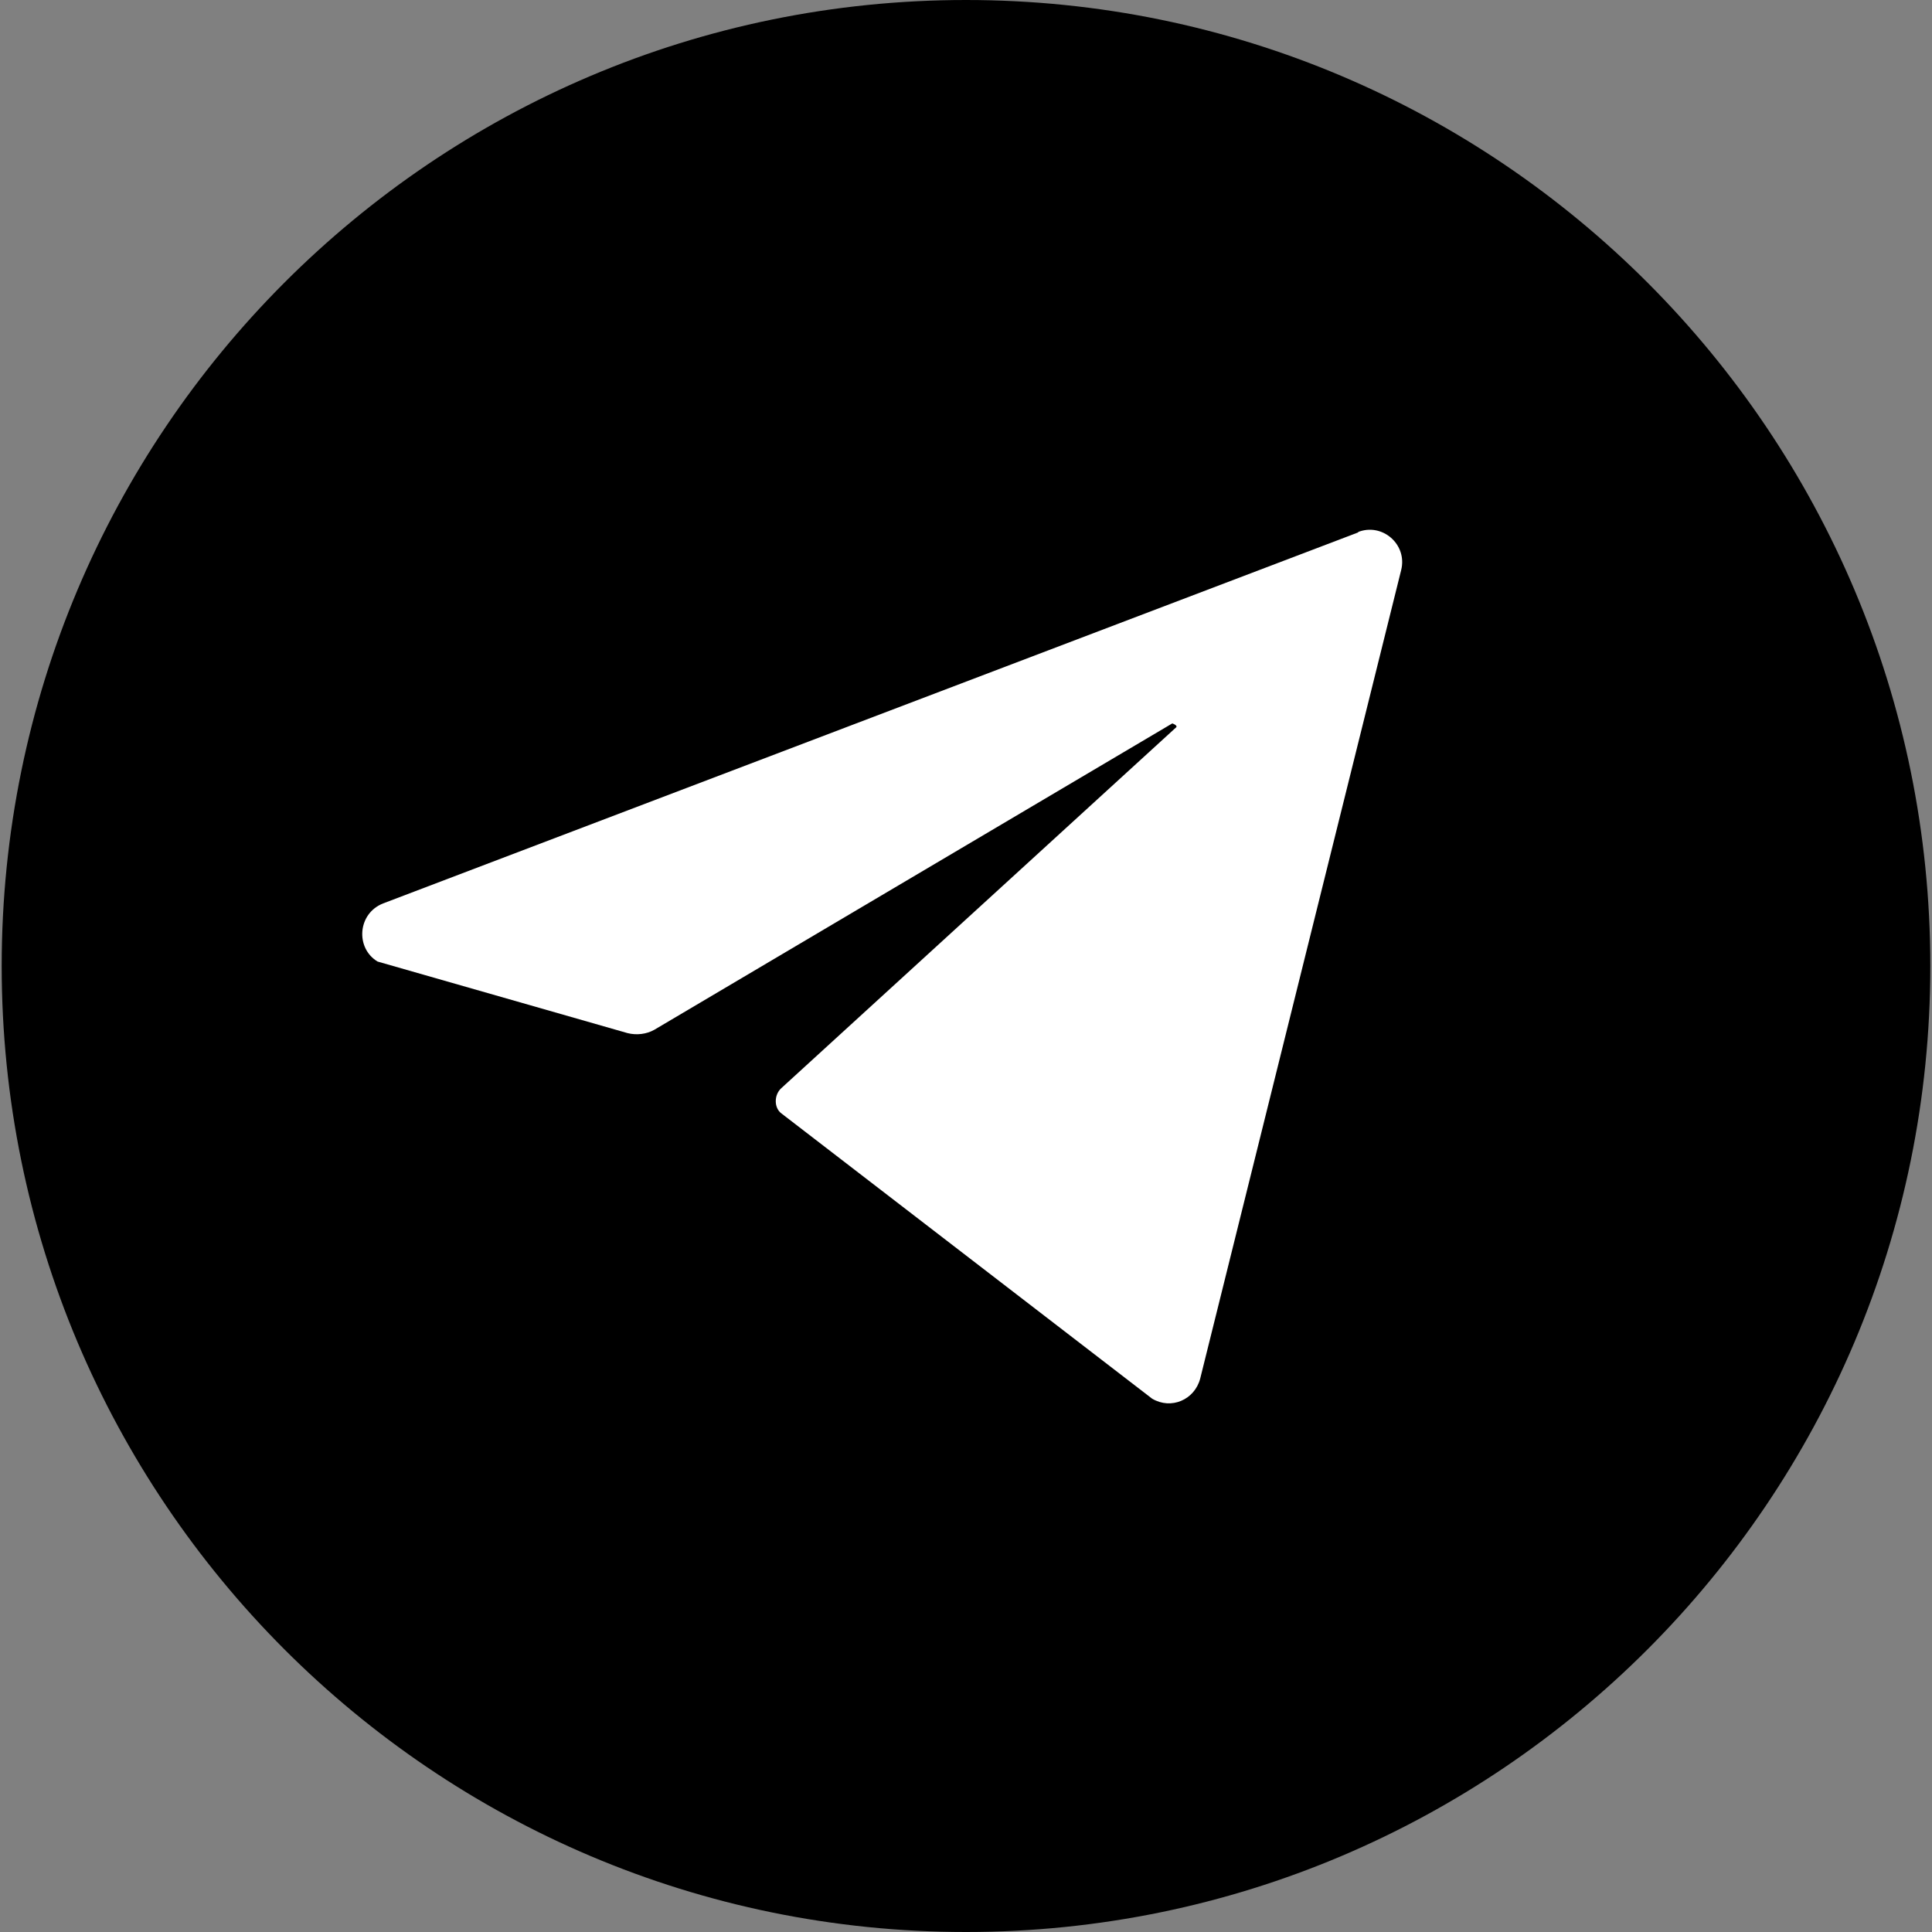
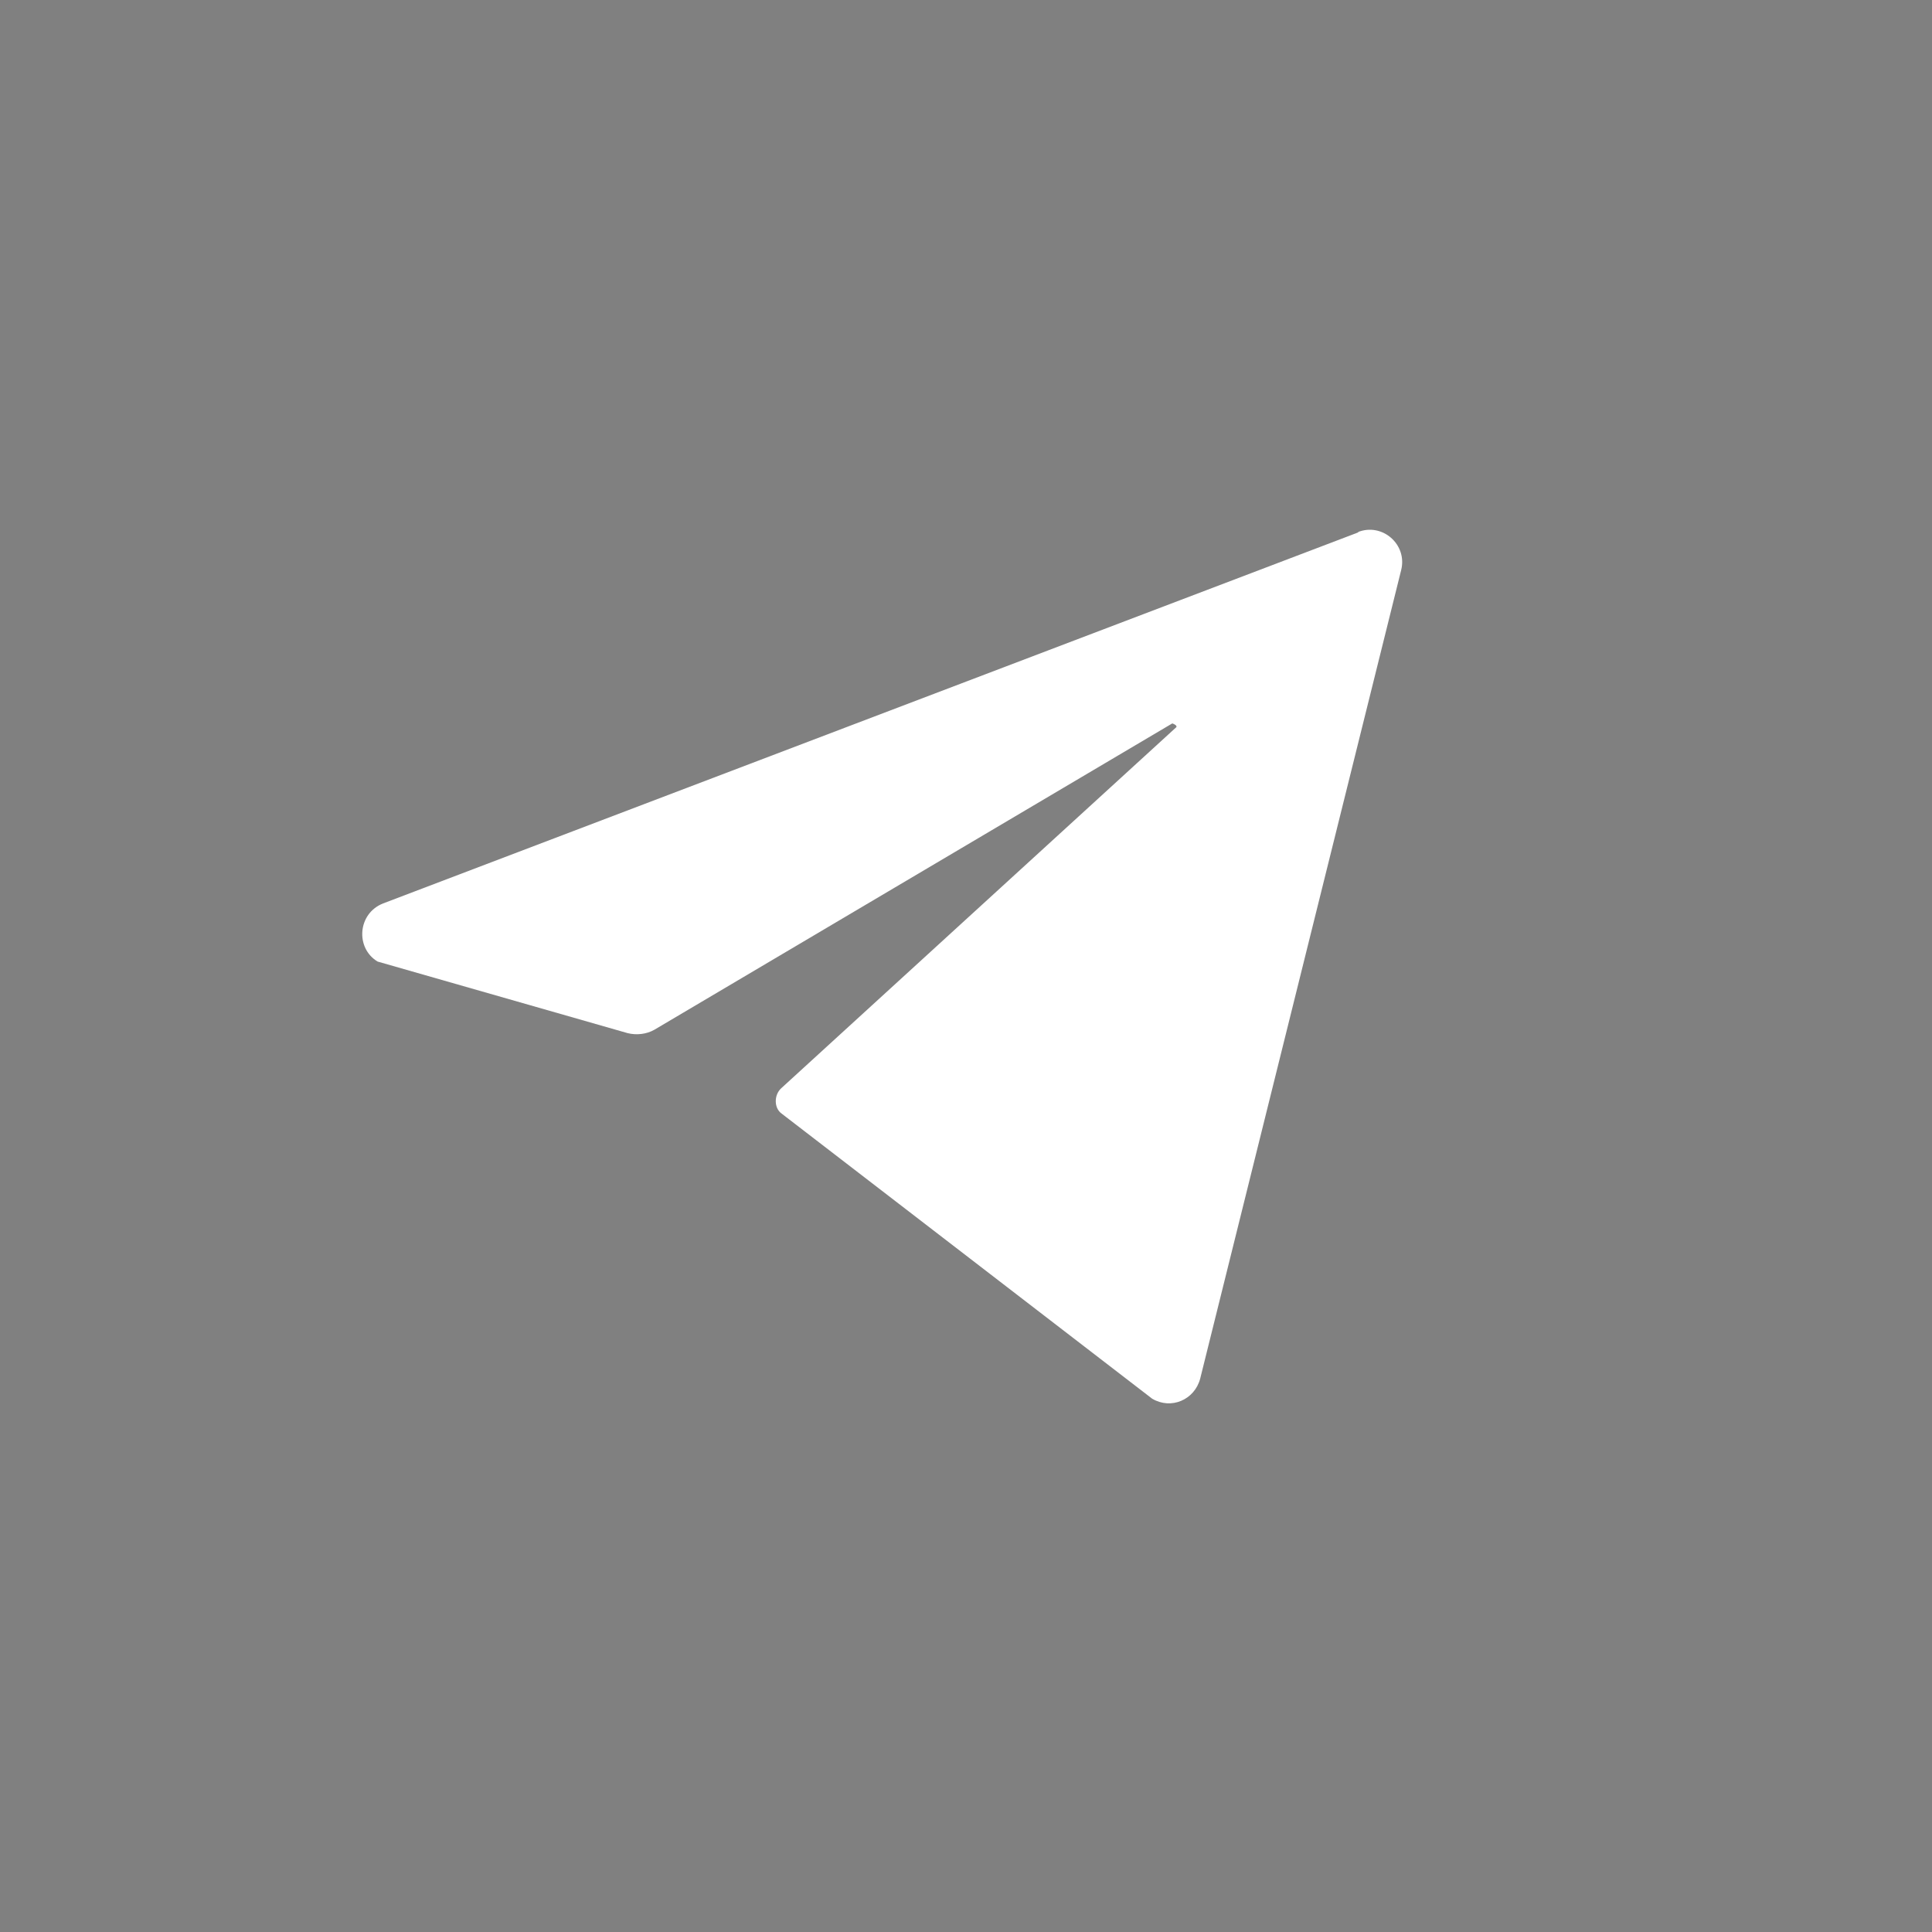
<svg xmlns="http://www.w3.org/2000/svg" width="23" height="23" viewBox="0 0 23 23" fill="none">
  <rect x="0" y="0" width="23" height="23" fill="#808080" stroke="none" />
-   <path d="M11.5 23C17.84 23 22.98 17.851 22.98 11.5C22.98 5.149 17.84 0 11.5 0C5.159 0 0.02 5.149 0.02 11.5C0.02 17.851 5.159 23 11.5 23Z" fill="black" />
  <path d="M16.175 6.336L4.561 10.755C4.256 10.875 4.229 11.287 4.495 11.447L7.471 12.299C7.578 12.326 7.697 12.312 7.79 12.259L13.956 8.612C13.956 8.612 14.035 8.639 13.995 8.665L9.305 12.951C9.212 13.031 9.212 13.191 9.305 13.257L13.716 16.651C13.942 16.785 14.221 16.665 14.288 16.412L16.68 6.789C16.759 6.482 16.454 6.216 16.161 6.336H16.175Z" fill="white" />
</svg>